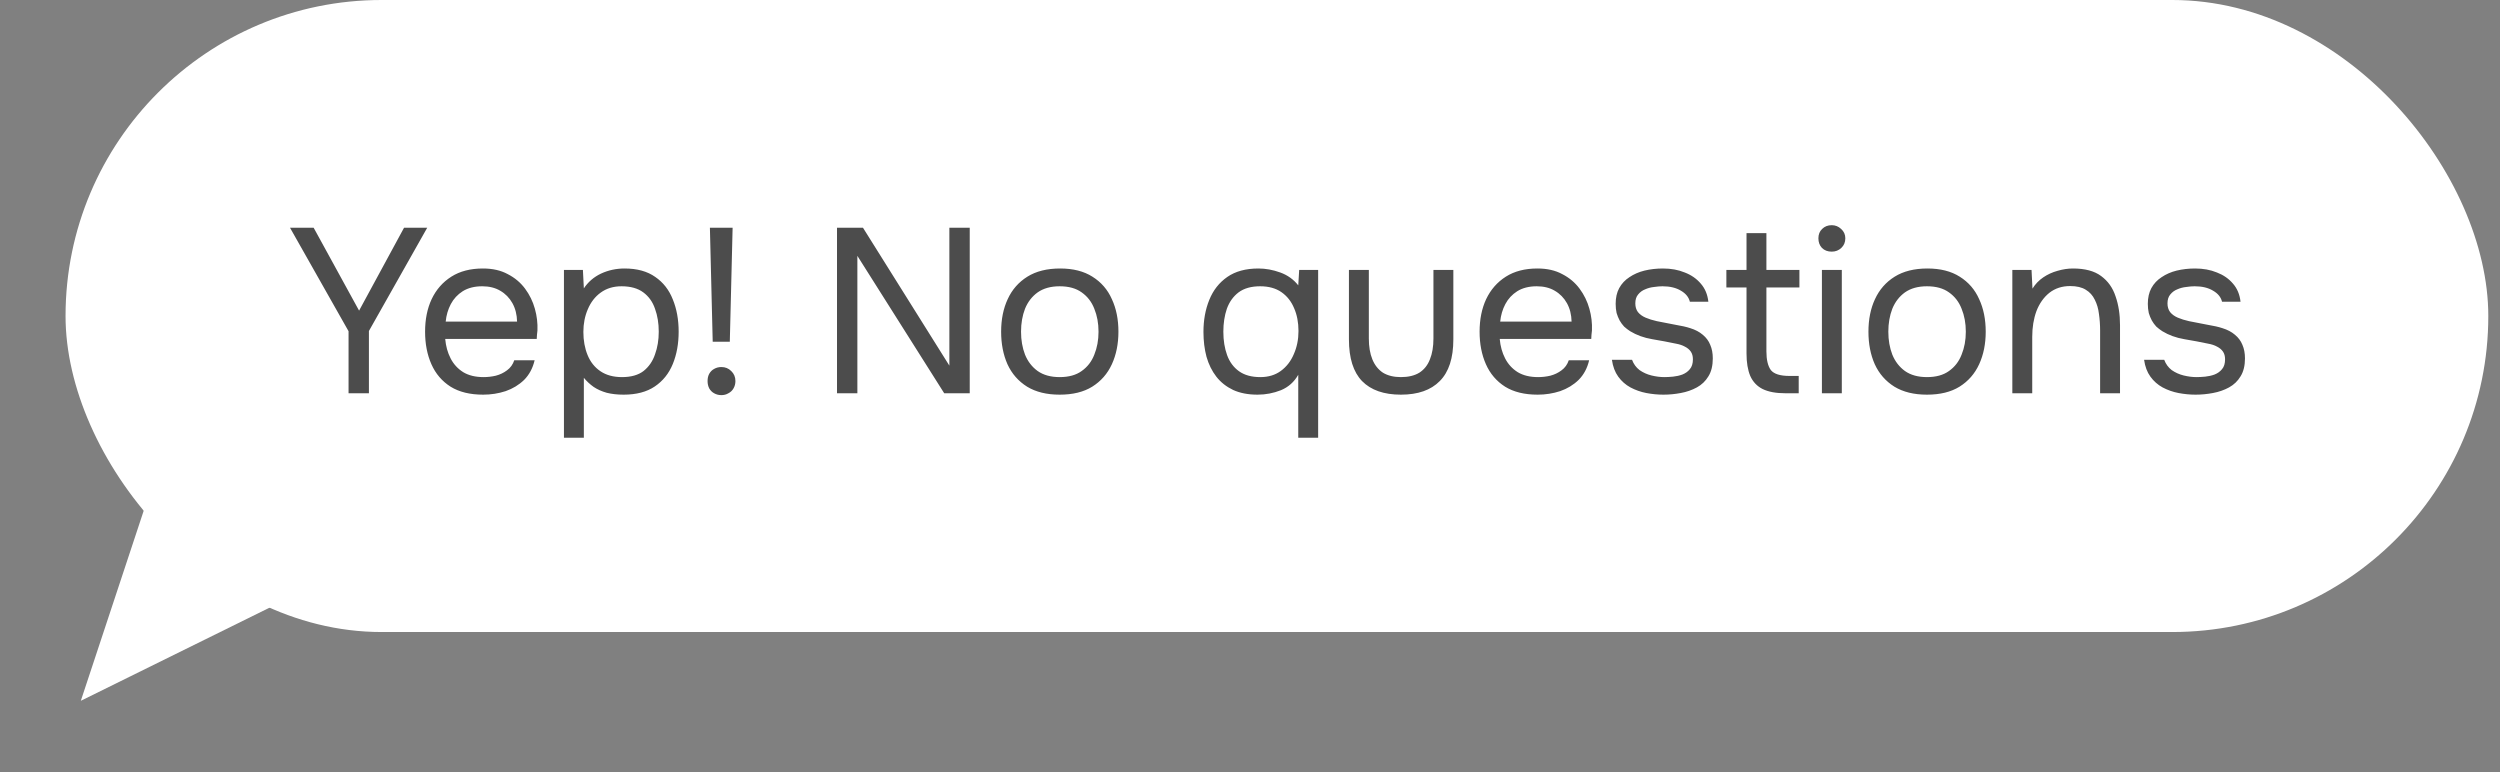
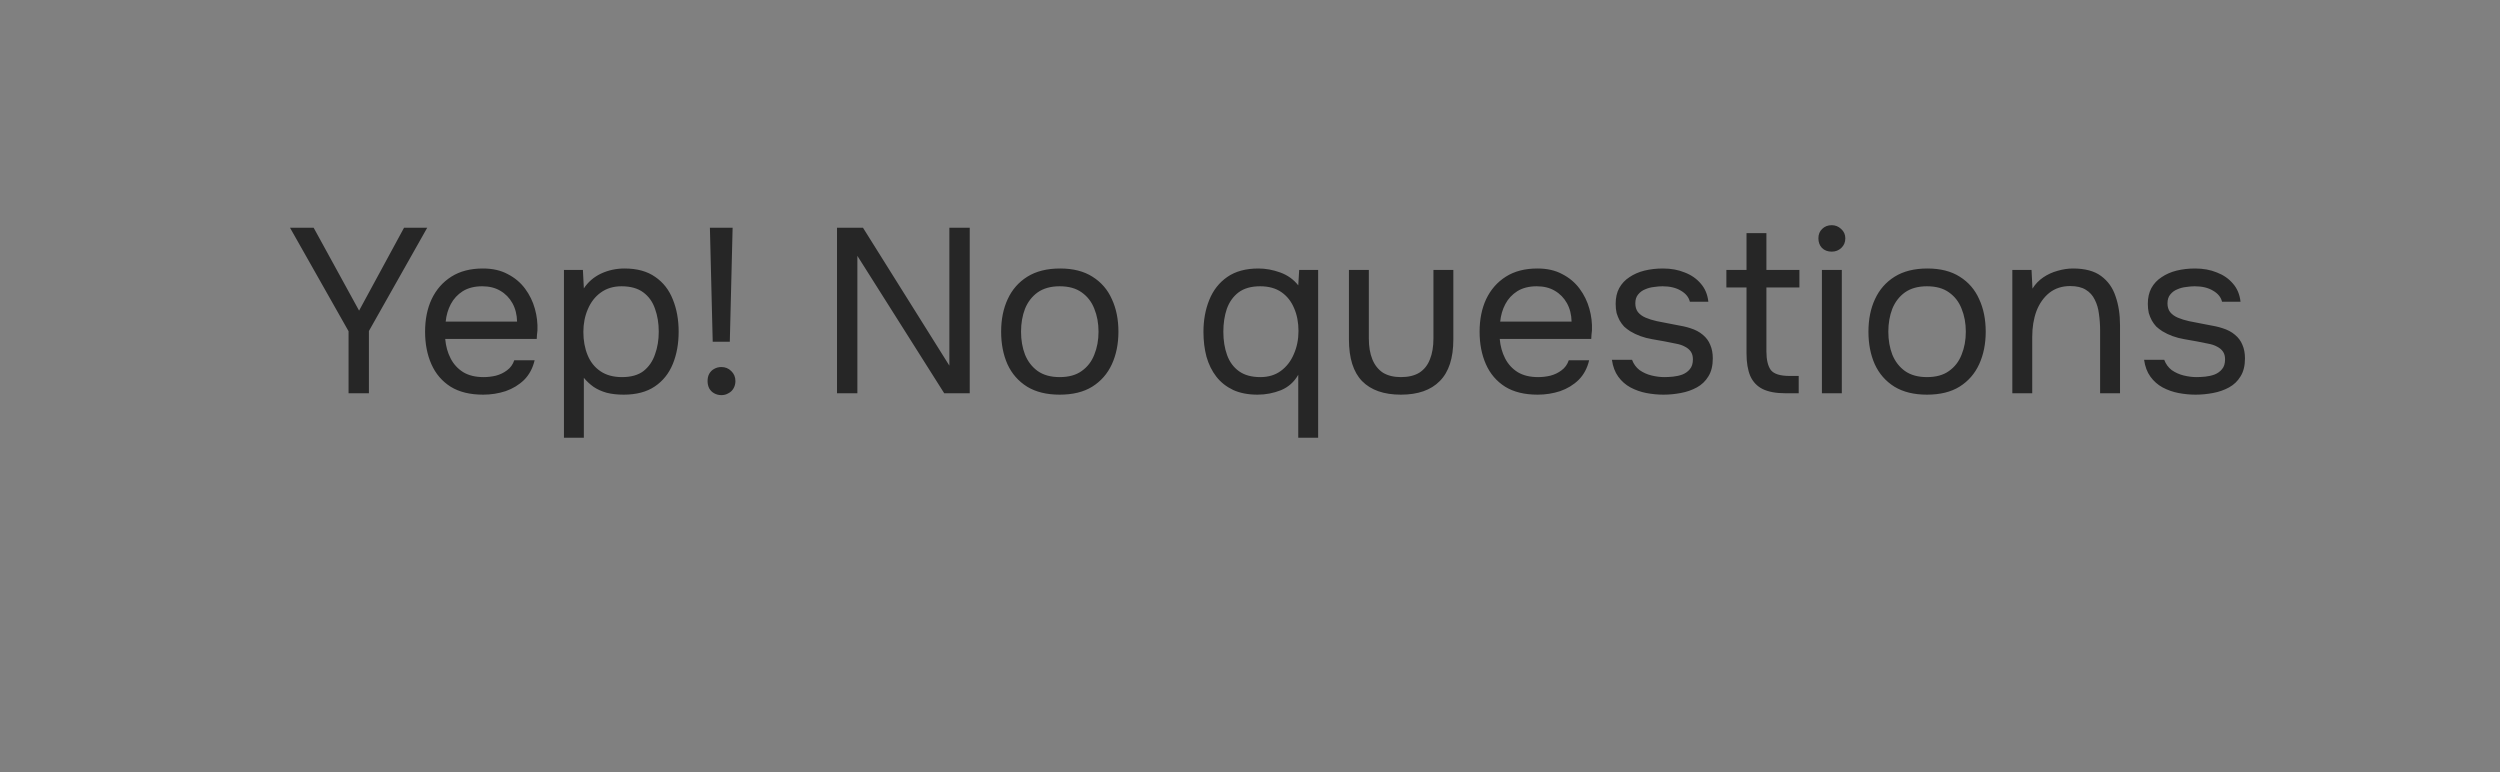
<svg xmlns="http://www.w3.org/2000/svg" width="178" height="55" viewBox="0 0 178 55" fill="none">
  <rect x="0" y="0" width="178" height="55" fill="#808080" stroke="none" />
-   <rect x="4.667" width="172.5" height="45" rx="22.5" fill="white" />
  <path opacity="0.7" d="M24.817 28V23.583L20.65 16.217H22.333L25.567 22.117L28.767 16.217H30.417L26.267 23.567V28H24.817ZM34.399 28.1C33.466 28.1 32.694 27.911 32.083 27.533C31.471 27.144 31.016 26.611 30.716 25.933C30.416 25.256 30.266 24.483 30.266 23.617C30.266 22.739 30.421 21.967 30.733 21.3C31.055 20.622 31.521 20.089 32.133 19.7C32.744 19.311 33.494 19.117 34.383 19.117C35.071 19.117 35.66 19.25 36.149 19.517C36.649 19.772 37.06 20.117 37.383 20.55C37.705 20.983 37.938 21.461 38.083 21.983C38.227 22.494 38.288 23.011 38.266 23.533C38.255 23.633 38.244 23.733 38.233 23.833C38.233 23.933 38.227 24.033 38.216 24.133H31.699C31.744 24.644 31.871 25.106 32.083 25.517C32.294 25.928 32.594 26.256 32.983 26.5C33.371 26.733 33.855 26.85 34.432 26.85C34.721 26.85 35.01 26.817 35.299 26.75C35.599 26.672 35.866 26.544 36.099 26.367C36.344 26.189 36.516 25.95 36.616 25.65H38.066C37.932 26.217 37.682 26.683 37.316 27.05C36.949 27.406 36.51 27.672 35.999 27.85C35.488 28.017 34.955 28.1 34.399 28.1ZM31.733 22.9H36.816C36.805 22.4 36.694 21.961 36.483 21.583C36.271 21.206 35.983 20.911 35.616 20.7C35.26 20.489 34.833 20.383 34.333 20.383C33.788 20.383 33.327 20.5 32.949 20.733C32.583 20.967 32.299 21.272 32.099 21.65C31.899 22.028 31.777 22.444 31.733 22.9ZM40.153 31.167V19.217H41.503L41.57 20.533C41.87 20.078 42.275 19.728 42.786 19.483C43.309 19.239 43.87 19.117 44.47 19.117C45.359 19.117 46.087 19.317 46.653 19.717C47.22 20.106 47.636 20.639 47.903 21.317C48.181 21.994 48.32 22.761 48.32 23.617C48.32 24.472 48.181 25.239 47.903 25.917C47.625 26.594 47.198 27.128 46.62 27.517C46.042 27.906 45.303 28.1 44.403 28.1C43.959 28.1 43.559 28.056 43.203 27.967C42.848 27.867 42.536 27.728 42.27 27.55C42.003 27.361 41.77 27.144 41.57 26.9V31.167H40.153ZM44.286 26.85C44.931 26.85 45.442 26.706 45.82 26.417C46.198 26.117 46.47 25.722 46.636 25.233C46.814 24.744 46.903 24.206 46.903 23.617C46.903 23.017 46.814 22.472 46.636 21.983C46.47 21.494 46.192 21.106 45.803 20.817C45.414 20.528 44.898 20.383 44.253 20.383C43.675 20.383 43.181 20.533 42.77 20.833C42.37 21.122 42.064 21.517 41.853 22.017C41.642 22.506 41.536 23.044 41.536 23.633C41.536 24.244 41.636 24.794 41.837 25.283C42.036 25.772 42.342 26.156 42.753 26.433C43.164 26.711 43.675 26.85 44.286 26.85ZM50.745 24.333L50.545 16.217H52.162L51.962 24.333H50.745ZM51.362 28.133C51.173 28.133 51.001 28.089 50.845 28C50.701 27.922 50.584 27.806 50.495 27.65C50.417 27.494 50.379 27.322 50.379 27.133C50.379 26.933 50.417 26.761 50.495 26.617C50.584 26.461 50.701 26.344 50.845 26.267C51.001 26.178 51.173 26.133 51.362 26.133C51.64 26.133 51.873 26.228 52.062 26.417C52.262 26.606 52.362 26.844 52.362 27.133C52.362 27.322 52.317 27.494 52.228 27.65C52.14 27.806 52.017 27.922 51.862 28C51.717 28.089 51.551 28.133 51.362 28.133ZM59.595 28V16.217H61.445L67.595 26.033V16.217H69.045V28H67.228L61.045 18.217V28H59.595ZM75.448 28.1C74.526 28.1 73.754 27.911 73.132 27.533C72.509 27.144 72.043 26.611 71.731 25.933C71.431 25.256 71.281 24.483 71.281 23.617C71.281 22.739 71.437 21.967 71.748 21.3C72.059 20.622 72.526 20.089 73.148 19.7C73.77 19.311 74.548 19.117 75.481 19.117C76.404 19.117 77.17 19.311 77.781 19.7C78.404 20.089 78.865 20.622 79.165 21.3C79.476 21.967 79.632 22.739 79.632 23.617C79.632 24.483 79.476 25.256 79.165 25.933C78.854 26.611 78.387 27.144 77.765 27.533C77.154 27.911 76.382 28.1 75.448 28.1ZM75.448 26.85C76.093 26.85 76.615 26.706 77.015 26.417C77.426 26.128 77.726 25.739 77.915 25.25C78.115 24.761 78.215 24.217 78.215 23.617C78.215 23.017 78.115 22.472 77.915 21.983C77.726 21.494 77.426 21.106 77.015 20.817C76.615 20.528 76.093 20.383 75.448 20.383C74.815 20.383 74.293 20.528 73.882 20.817C73.481 21.106 73.181 21.494 72.981 21.983C72.793 22.472 72.698 23.017 72.698 23.617C72.698 24.217 72.793 24.761 72.981 25.25C73.181 25.739 73.481 26.128 73.882 26.417C74.293 26.706 74.815 26.85 75.448 26.85ZM92.436 31.167V26.683C92.147 27.194 91.736 27.561 91.202 27.783C90.669 27.994 90.114 28.1 89.536 28.1C88.869 28.1 88.291 27.989 87.802 27.767C87.314 27.533 86.913 27.217 86.602 26.817C86.291 26.417 86.058 25.944 85.902 25.4C85.758 24.856 85.686 24.267 85.686 23.633C85.686 22.789 85.825 22.028 86.102 21.35C86.38 20.661 86.808 20.117 87.386 19.717C87.963 19.317 88.702 19.117 89.602 19.117C90.114 19.117 90.63 19.211 91.152 19.4C91.675 19.589 92.102 19.894 92.436 20.317L92.502 19.217H93.852V31.167H92.436ZM89.736 26.85C90.302 26.85 90.786 26.706 91.186 26.417C91.597 26.117 91.908 25.717 92.119 25.217C92.341 24.717 92.452 24.167 92.452 23.567C92.452 22.956 92.347 22.411 92.136 21.933C91.936 21.456 91.636 21.078 91.236 20.8C90.836 20.522 90.33 20.383 89.719 20.383C89.086 20.383 88.575 20.528 88.186 20.817C87.808 21.106 87.53 21.494 87.352 21.983C87.186 22.472 87.102 23.017 87.102 23.617C87.102 24.239 87.191 24.794 87.369 25.283C87.547 25.772 87.83 26.156 88.219 26.433C88.608 26.711 89.114 26.85 89.736 26.85ZM99.744 28.1C98.533 28.1 97.611 27.778 96.978 27.133C96.356 26.489 96.044 25.5 96.044 24.167V19.217H97.461V24.1C97.461 24.678 97.544 25.172 97.711 25.583C97.878 25.994 98.128 26.311 98.461 26.533C98.805 26.744 99.233 26.85 99.744 26.85C100.278 26.85 100.717 26.744 101.061 26.533C101.405 26.311 101.655 25.994 101.811 25.583C101.978 25.172 102.061 24.678 102.061 24.1V19.217H103.478V24.167C103.478 25.5 103.155 26.489 102.511 27.133C101.878 27.778 100.955 28.1 99.744 28.1ZM109.481 28.1C108.547 28.1 107.775 27.911 107.164 27.533C106.553 27.144 106.097 26.611 105.797 25.933C105.497 25.256 105.347 24.483 105.347 23.617C105.347 22.739 105.503 21.967 105.814 21.3C106.136 20.622 106.603 20.089 107.214 19.7C107.825 19.311 108.575 19.117 109.464 19.117C110.153 19.117 110.742 19.25 111.231 19.517C111.731 19.772 112.142 20.117 112.464 20.55C112.786 20.983 113.019 21.461 113.164 21.983C113.308 22.494 113.369 23.011 113.347 23.533C113.336 23.633 113.325 23.733 113.314 23.833C113.314 23.933 113.308 24.033 113.297 24.133H106.781C106.825 24.644 106.953 25.106 107.164 25.517C107.375 25.928 107.675 26.256 108.064 26.5C108.453 26.733 108.936 26.85 109.514 26.85C109.803 26.85 110.092 26.817 110.381 26.75C110.681 26.672 110.947 26.544 111.181 26.367C111.425 26.189 111.597 25.95 111.697 25.65H113.147C113.014 26.217 112.764 26.683 112.397 27.05C112.031 27.406 111.592 27.672 111.081 27.85C110.569 28.017 110.036 28.1 109.481 28.1ZM106.814 22.9H111.897C111.886 22.4 111.775 21.961 111.564 21.583C111.353 21.206 111.064 20.911 110.697 20.7C110.342 20.489 109.914 20.383 109.414 20.383C108.869 20.383 108.408 20.5 108.031 20.733C107.664 20.967 107.381 21.272 107.181 21.65C106.981 22.028 106.858 22.444 106.814 22.9ZM118.435 28.1C118.035 28.1 117.629 28.061 117.218 27.983C116.818 27.906 116.44 27.772 116.085 27.583C115.74 27.394 115.451 27.139 115.218 26.817C114.985 26.494 114.835 26.094 114.768 25.617H116.201C116.312 25.917 116.49 26.161 116.735 26.35C116.99 26.528 117.273 26.656 117.585 26.733C117.907 26.811 118.212 26.85 118.501 26.85C118.679 26.85 118.885 26.839 119.118 26.817C119.351 26.794 119.573 26.744 119.785 26.667C120.007 26.578 120.185 26.45 120.318 26.283C120.462 26.117 120.535 25.883 120.535 25.583C120.535 25.361 120.485 25.178 120.385 25.033C120.285 24.889 120.146 24.772 119.968 24.683C119.79 24.583 119.573 24.511 119.318 24.467C118.796 24.356 118.235 24.25 117.635 24.15C117.046 24.05 116.523 23.861 116.068 23.583C115.912 23.483 115.768 23.372 115.635 23.25C115.512 23.117 115.407 22.972 115.318 22.817C115.229 22.65 115.157 22.472 115.101 22.283C115.057 22.083 115.035 21.867 115.035 21.633C115.035 21.2 115.118 20.828 115.285 20.517C115.462 20.194 115.707 19.933 116.018 19.733C116.329 19.522 116.685 19.367 117.085 19.267C117.496 19.167 117.935 19.117 118.401 19.117C118.979 19.117 119.496 19.211 119.951 19.4C120.418 19.578 120.801 19.844 121.101 20.2C121.401 20.544 121.579 20.972 121.635 21.483H120.318C120.24 21.161 120.029 20.9 119.685 20.7C119.34 20.489 118.901 20.383 118.368 20.383C118.19 20.383 117.99 20.4 117.768 20.433C117.546 20.456 117.335 20.511 117.135 20.6C116.935 20.678 116.768 20.8 116.635 20.967C116.501 21.122 116.435 21.333 116.435 21.6C116.435 21.844 116.496 22.05 116.618 22.217C116.751 22.383 116.935 22.517 117.168 22.617C117.401 22.717 117.668 22.8 117.968 22.867C118.357 22.944 118.785 23.028 119.251 23.117C119.718 23.194 120.085 23.278 120.351 23.367C120.707 23.478 121.001 23.633 121.235 23.833C121.479 24.033 121.657 24.272 121.768 24.55C121.89 24.828 121.951 25.15 121.951 25.517C121.951 26.039 121.846 26.467 121.635 26.8C121.435 27.133 121.162 27.394 120.818 27.583C120.473 27.772 120.09 27.906 119.668 27.983C119.257 28.061 118.846 28.1 118.435 28.1ZM127.118 28C126.452 28 125.913 27.9 125.502 27.7C125.102 27.5 124.807 27.189 124.618 26.767C124.441 26.344 124.352 25.811 124.352 25.167V20.467H122.918V19.217H124.352V16.6H125.768V19.217H128.118V20.467H125.768V25.017C125.768 25.617 125.874 26.061 126.085 26.35C126.307 26.628 126.752 26.767 127.418 26.767H128.068V28H127.118ZM129.72 28V19.217H131.137V28H129.72ZM130.42 17.917C130.131 17.917 129.898 17.828 129.72 17.65C129.554 17.472 129.47 17.244 129.47 16.967C129.47 16.689 129.559 16.467 129.737 16.3C129.915 16.122 130.142 16.033 130.42 16.033C130.676 16.033 130.898 16.122 131.087 16.3C131.287 16.478 131.387 16.7 131.387 16.967C131.387 17.244 131.292 17.472 131.104 17.65C130.915 17.828 130.687 17.917 130.42 17.917ZM137.199 28.1C136.277 28.1 135.505 27.911 134.883 27.533C134.261 27.144 133.794 26.611 133.483 25.933C133.183 25.256 133.033 24.483 133.033 23.617C133.033 22.739 133.188 21.967 133.499 21.3C133.811 20.622 134.277 20.089 134.899 19.7C135.522 19.311 136.299 19.117 137.233 19.117C138.155 19.117 138.922 19.311 139.533 19.7C140.155 20.089 140.616 20.622 140.916 21.3C141.227 21.967 141.383 22.739 141.383 23.617C141.383 24.483 141.227 25.256 140.916 25.933C140.605 26.611 140.138 27.144 139.516 27.533C138.905 27.911 138.133 28.1 137.199 28.1ZM137.199 26.85C137.844 26.85 138.366 26.706 138.766 26.417C139.177 26.128 139.477 25.739 139.666 25.25C139.866 24.761 139.966 24.217 139.966 23.617C139.966 23.017 139.866 22.472 139.666 21.983C139.477 21.494 139.177 21.106 138.766 20.817C138.366 20.528 137.844 20.383 137.199 20.383C136.566 20.383 136.044 20.528 135.633 20.817C135.233 21.106 134.933 21.494 134.733 21.983C134.544 22.472 134.449 23.017 134.449 23.617C134.449 24.217 134.544 24.761 134.733 25.25C134.933 25.739 135.233 26.128 135.633 26.417C136.044 26.706 136.566 26.85 137.199 26.85ZM143.278 28V19.217H144.645L144.712 20.55C144.912 20.228 145.167 19.961 145.478 19.75C145.789 19.539 146.128 19.383 146.495 19.283C146.873 19.172 147.239 19.117 147.595 19.117C148.45 19.117 149.117 19.294 149.595 19.65C150.084 20.006 150.428 20.489 150.628 21.1C150.839 21.7 150.945 22.383 150.945 23.15V28H149.528V23.533C149.528 23.122 149.5 22.728 149.445 22.35C149.4 21.972 149.3 21.633 149.145 21.333C149 21.033 148.789 20.8 148.512 20.633C148.234 20.456 147.862 20.367 147.395 20.367C146.817 20.367 146.323 20.528 145.912 20.85C145.512 21.172 145.206 21.606 144.995 22.15C144.795 22.694 144.695 23.306 144.695 23.983V28H143.278ZM156.325 28.1C155.925 28.1 155.52 28.061 155.109 27.983C154.709 27.906 154.331 27.772 153.975 27.583C153.631 27.394 153.342 27.139 153.109 26.817C152.875 26.494 152.725 26.094 152.659 25.617H154.092C154.203 25.917 154.381 26.161 154.625 26.35C154.881 26.528 155.164 26.656 155.475 26.733C155.797 26.811 156.103 26.85 156.392 26.85C156.57 26.85 156.775 26.839 157.009 26.817C157.242 26.794 157.464 26.744 157.675 26.667C157.897 26.578 158.075 26.45 158.209 26.283C158.353 26.117 158.425 25.883 158.425 25.583C158.425 25.361 158.375 25.178 158.275 25.033C158.175 24.889 158.036 24.772 157.859 24.683C157.681 24.583 157.464 24.511 157.209 24.467C156.686 24.356 156.125 24.25 155.525 24.15C154.936 24.05 154.414 23.861 153.959 23.583C153.803 23.483 153.659 23.372 153.525 23.25C153.403 23.117 153.297 22.972 153.209 22.817C153.12 22.65 153.047 22.472 152.992 22.283C152.947 22.083 152.925 21.867 152.925 21.633C152.925 21.2 153.009 20.828 153.175 20.517C153.353 20.194 153.597 19.933 153.909 19.733C154.22 19.522 154.575 19.367 154.975 19.267C155.386 19.167 155.825 19.117 156.292 19.117C156.87 19.117 157.386 19.211 157.842 19.4C158.309 19.578 158.692 19.844 158.992 20.2C159.292 20.544 159.47 20.972 159.525 21.483H158.209C158.131 21.161 157.92 20.9 157.575 20.7C157.231 20.489 156.792 20.383 156.259 20.383C156.081 20.383 155.881 20.4 155.659 20.433C155.436 20.456 155.225 20.511 155.025 20.6C154.825 20.678 154.659 20.8 154.525 20.967C154.392 21.122 154.325 21.333 154.325 21.6C154.325 21.844 154.386 22.05 154.509 22.217C154.642 22.383 154.825 22.517 155.059 22.617C155.292 22.717 155.559 22.8 155.859 22.867C156.247 22.944 156.675 23.028 157.142 23.117C157.609 23.194 157.975 23.278 158.242 23.367C158.597 23.478 158.892 23.633 159.125 23.833C159.37 24.033 159.547 24.272 159.659 24.55C159.781 24.828 159.842 25.15 159.842 25.517C159.842 26.039 159.736 26.467 159.525 26.8C159.325 27.133 159.053 27.394 158.709 27.583C158.364 27.772 157.981 27.906 157.559 27.983C157.147 28.061 156.736 28.1 156.325 28.1Z" fill="black" />
-   <path d="M5.754 49.897L10.66 35.069L19.76 42.986L5.754 49.897Z" fill="white" />
</svg>